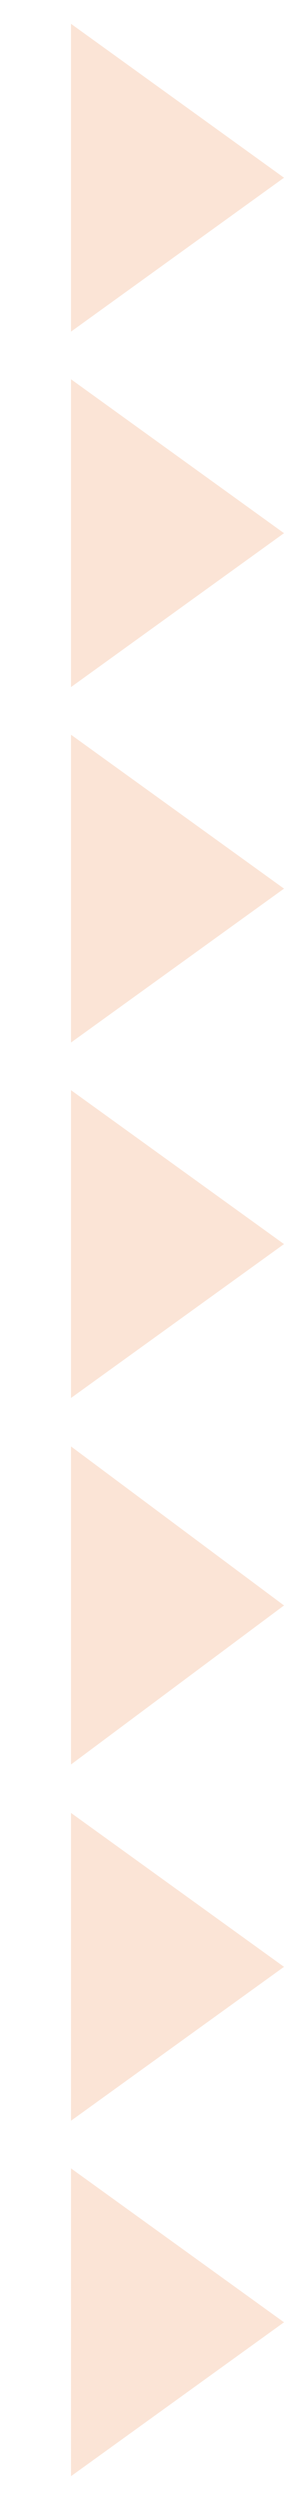
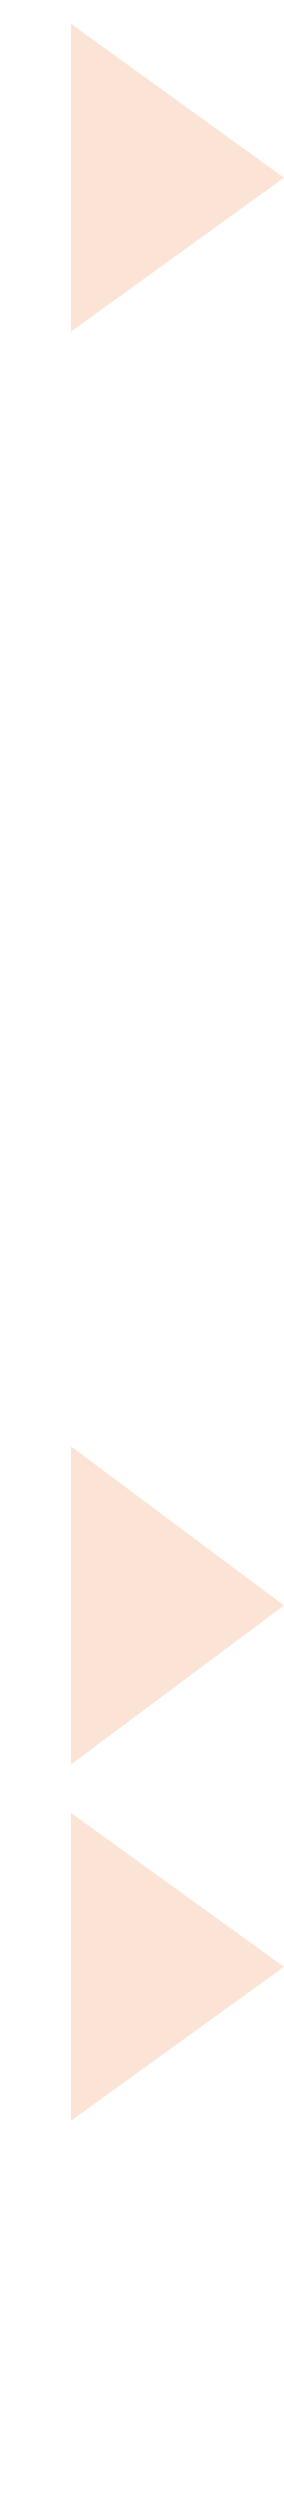
<svg xmlns="http://www.w3.org/2000/svg" width="24" height="211" viewBox="0 0 24 211" fill="none">
  <g opacity="0.5">
    <path d="M24 15L6 2.01L6 27.99L24 15Z" fill="#F8C9AD" />
-     <path d="M24 45L6 32.01L6 57.99L24 45Z" fill="#F8C9AD" />
-     <path d="M24 75L6 62.01L6 87.99L24 75Z" fill="#F8C9AD" />
-     <path d="M24 105L6 92.01L6 117.99L24 105Z" fill="#F8C9AD" />
    <path d="M24 135.5L6 122.077L6 148.923L24 135.5Z" fill="#F8C9AD" />
    <path d="M24 166L6 153.01L6 178.99L24 166Z" fill="#F8C9AD" />
-     <path d="M24 196L6 183.01L6 208.99L24 196Z" fill="#F8C9AD" />
  </g>
</svg>